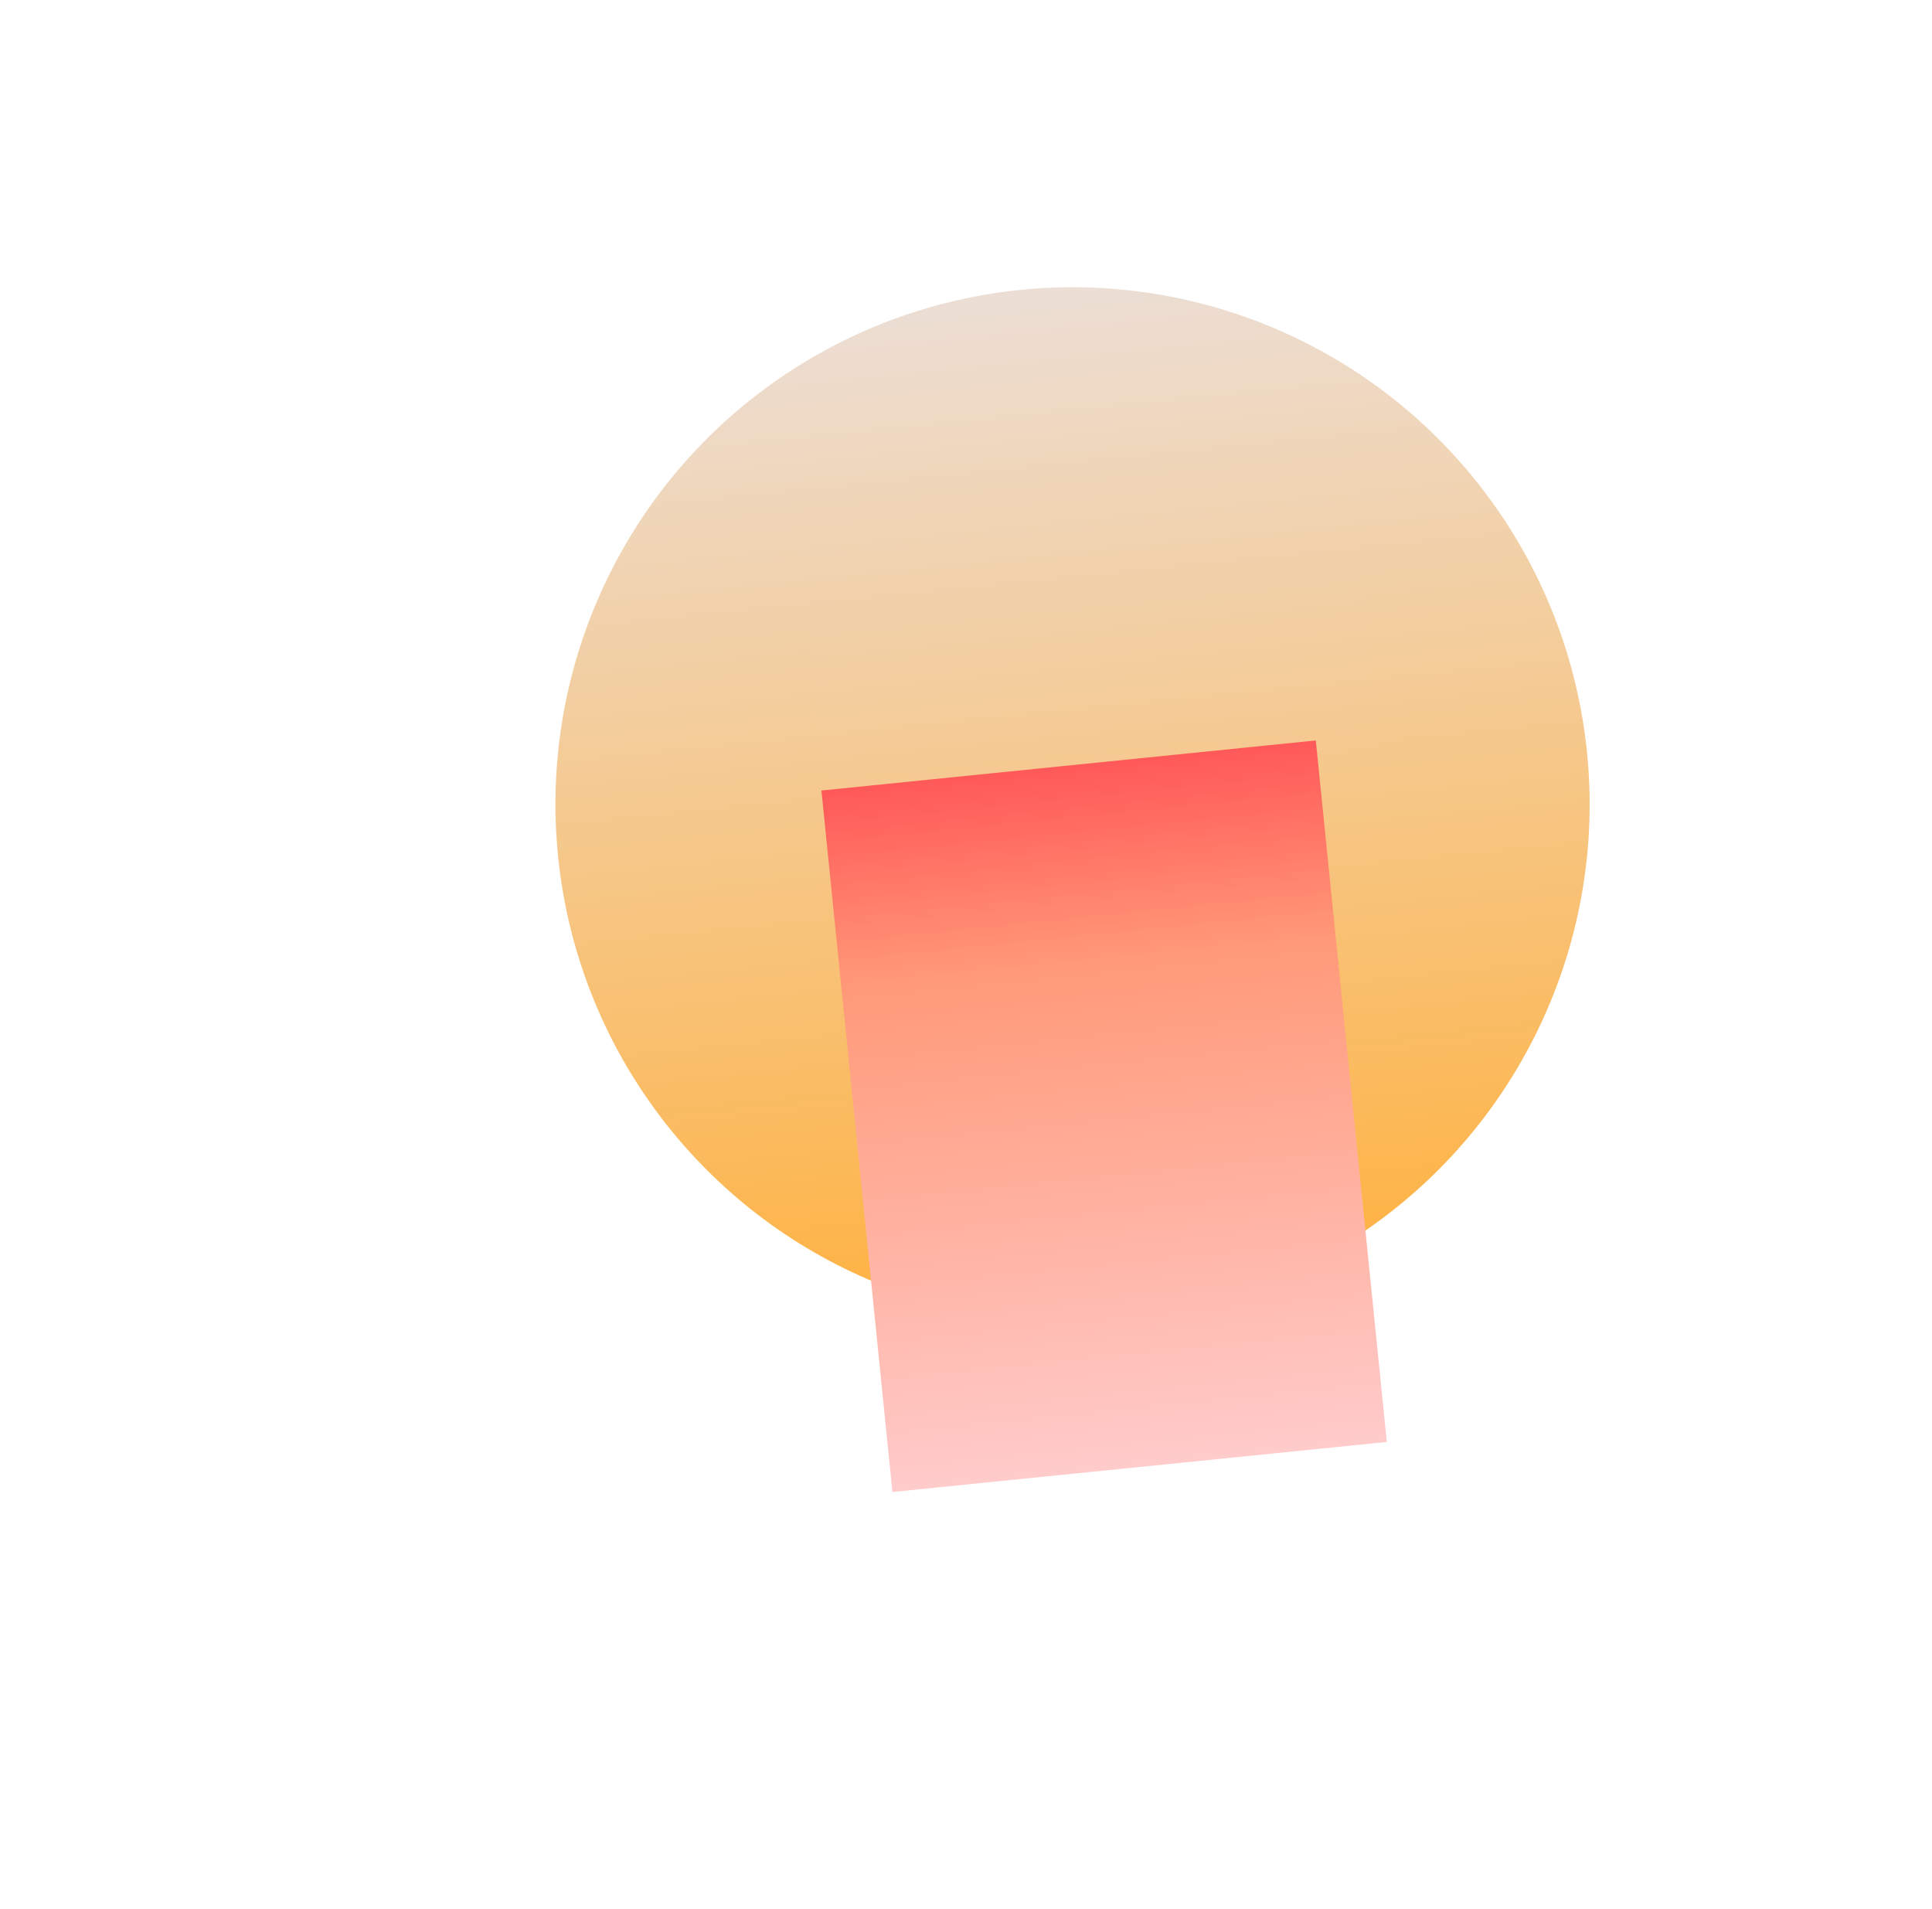
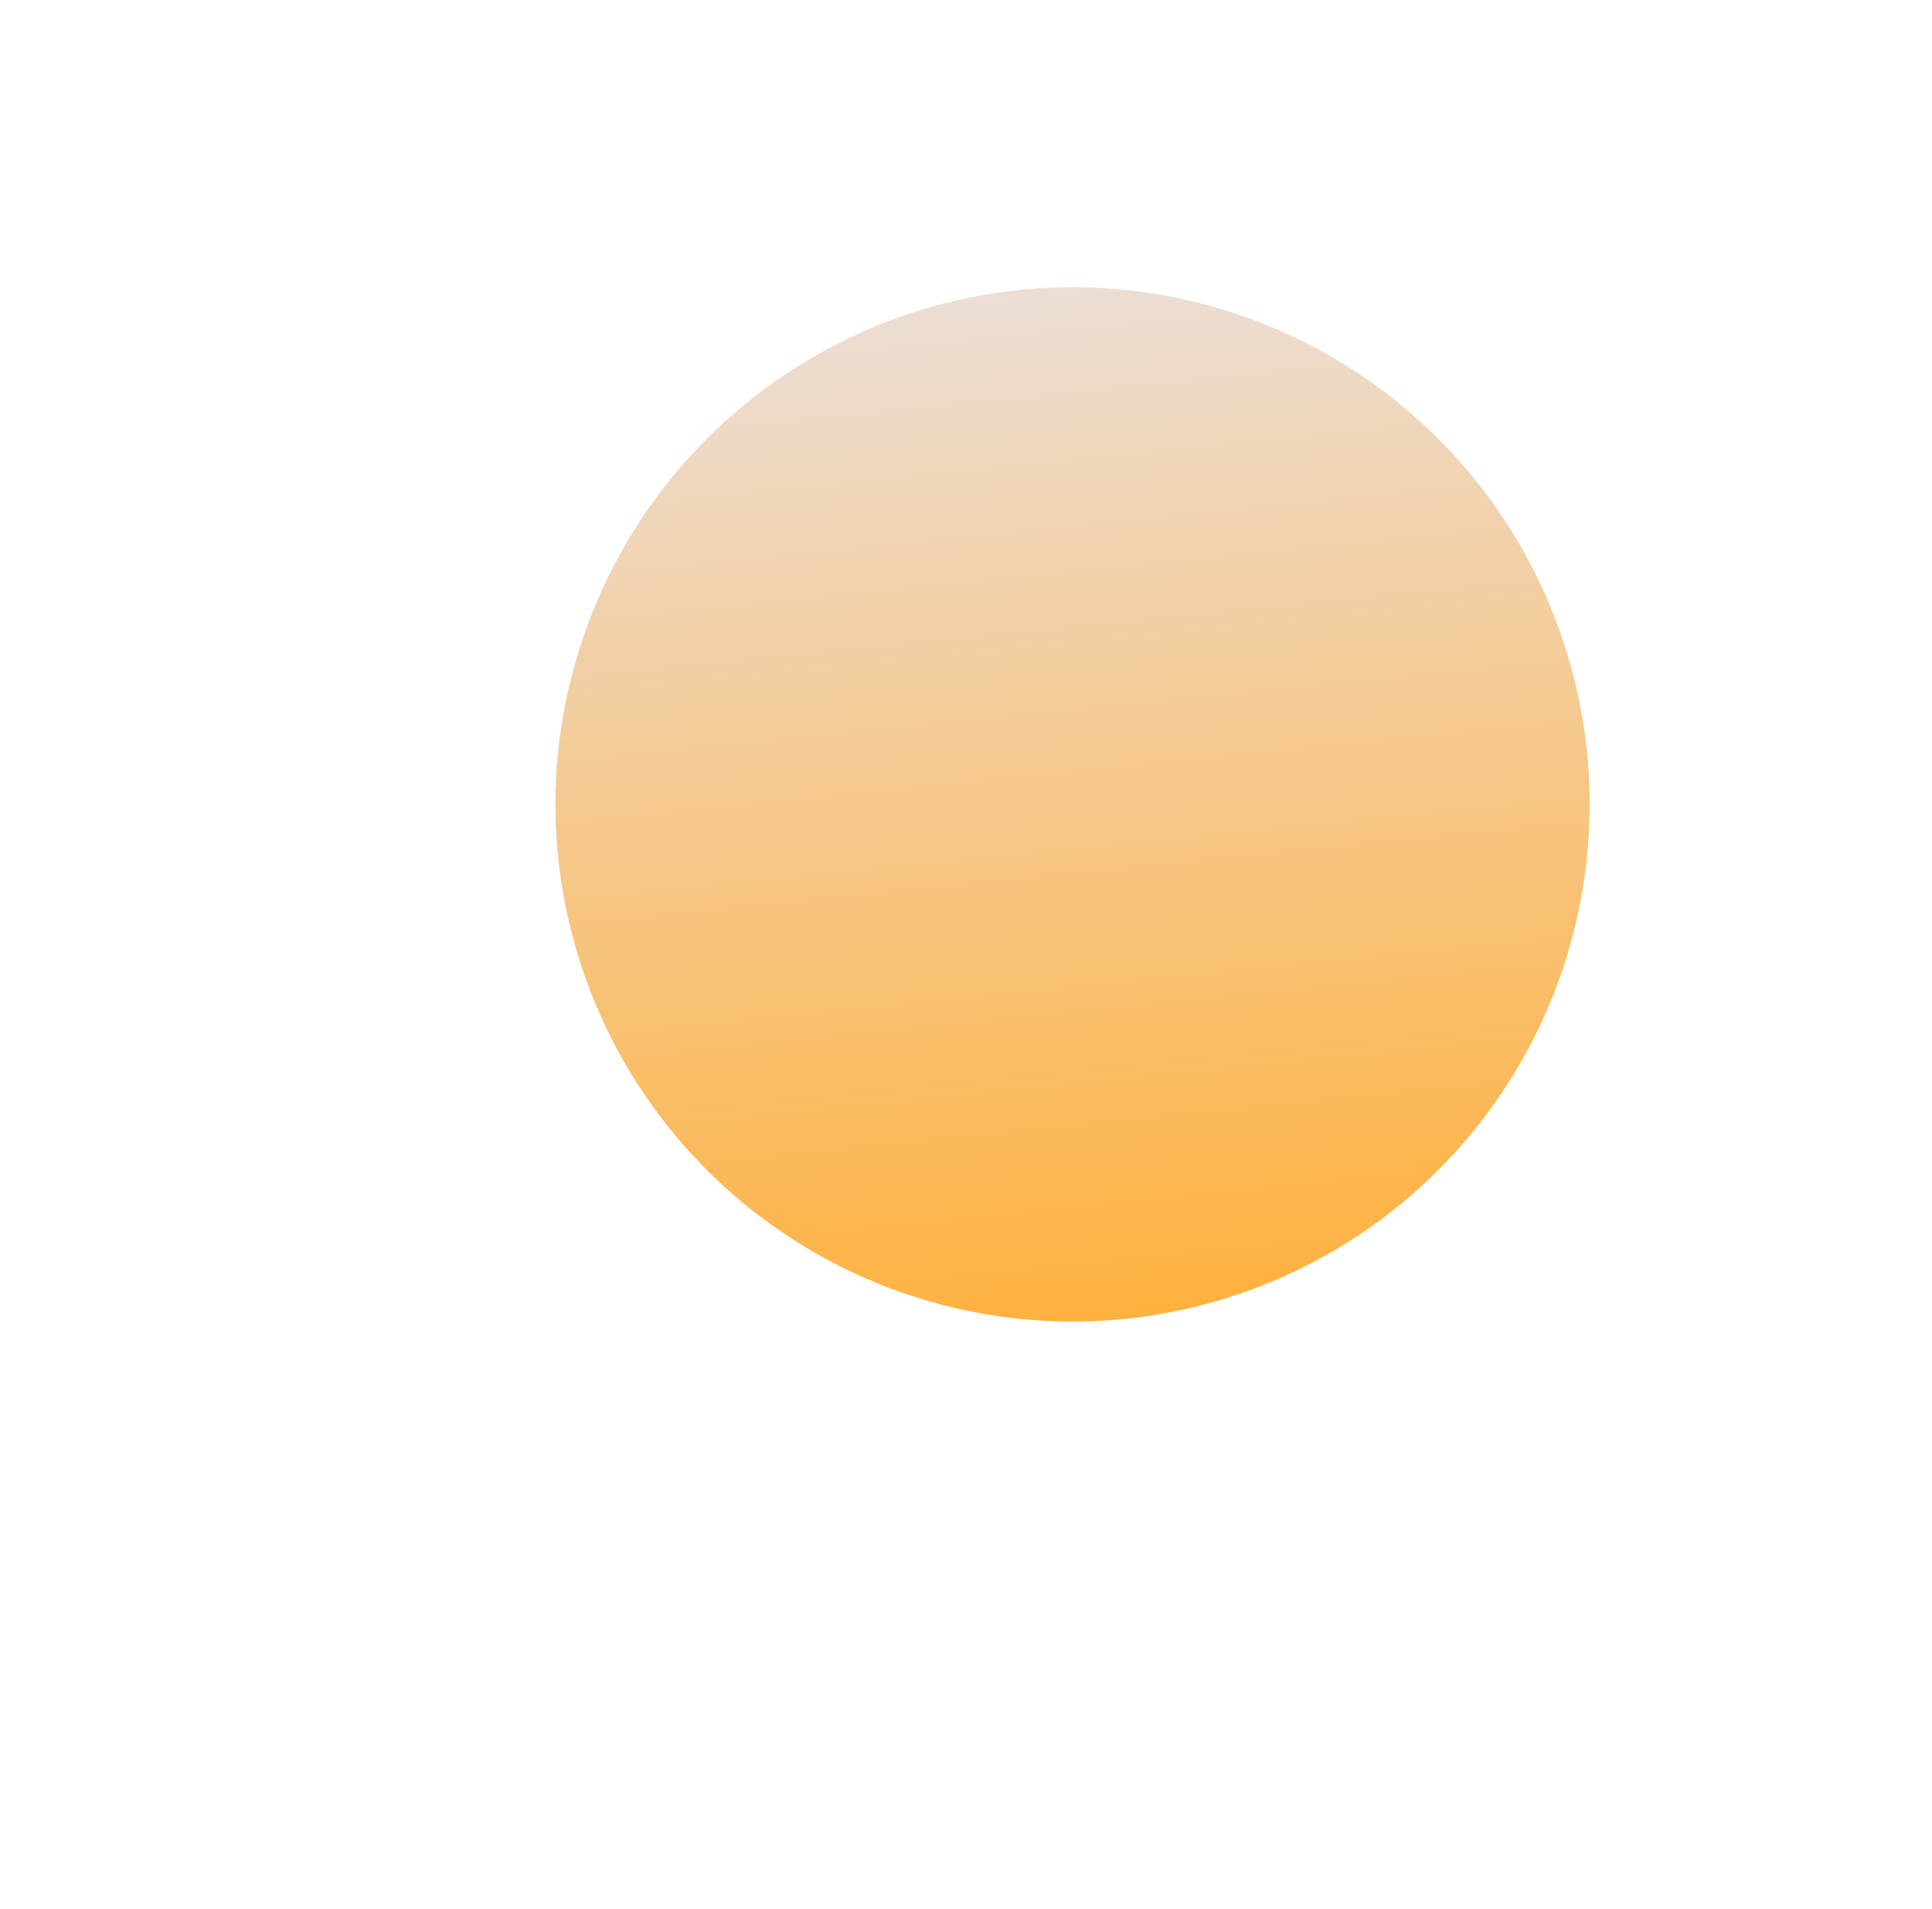
<svg xmlns="http://www.w3.org/2000/svg" width="1000" height="988" viewBox="0 0 1000 988" fill="none">
  <g clip-path="url(#clip0_372_3259)">
    <g filter="url(#filter0_f_372_3259)">
      <circle cx="555.149" cy="416.306" r="267.646" transform="rotate(-5.781 555.149 416.306)" fill="url(#paint0_linear_372_3259)" />
    </g>
    <g filter="url(#filter1_f_372_3259)">
-       <rect x="425.164" y="409.126" width="257.201" height="364.912" transform="rotate(-5.781 425.164 409.126)" fill="url(#paint1_linear_372_3259)" />
-     </g>
-     <rect x="419.176" y="325.708" width="287.513" height="95.089" transform="rotate(-5.781 419.176 325.708)" fill="#D9D9D9" fill-opacity="0.01" />
+       </g>
  </g>
  <defs>
    <filter id="filter0_f_372_3259" x="156.926" y="18.081" width="796.45" height="796.451" filterUnits="userSpaceOnUse" color-interpolation-filters="sRGB">
      <feFlood flood-opacity="0" result="BackgroundImageFix" />
      <feBlend mode="normal" in="SourceGraphic" in2="BackgroundImageFix" result="shape" />
      <feGaussianBlur stdDeviation="65.279" result="effect1_foregroundBlur_372_3259" />
    </filter>
    <filter id="filter1_f_372_3259" x="294.605" y="252.661" width="553.766" height="650.08" filterUnits="userSpaceOnUse" color-interpolation-filters="sRGB">
      <feFlood flood-opacity="0" result="BackgroundImageFix" />
      <feBlend mode="normal" in="SourceGraphic" in2="BackgroundImageFix" result="shape" />
      <feGaussianBlur stdDeviation="65.279" result="effect1_foregroundBlur_372_3259" />
    </filter>
    <linearGradient id="paint0_linear_372_3259" x1="555.149" y1="148.661" x2="555.149" y2="683.952" gradientUnits="userSpaceOnUse">
      <stop stop-color="#ECDED5" />
      <stop offset="1" stop-color="#FFB13E" />
    </linearGradient>
    <linearGradient id="paint1_linear_372_3259" x1="553.765" y1="409.126" x2="553.765" y2="774.038" gradientUnits="userSpaceOnUse">
      <stop stop-color="#FF5858" />
      <stop offset="0.281" stop-color="#FF9978" />
      <stop offset="1" stop-color="#FFCBCB" />
    </linearGradient>
    <clipPath id="clip0_372_3259">
      <rect width="1166.4" height="874.798" fill="white" transform="translate(0 117.543) rotate(-5.781)" />
    </clipPath>
  </defs>
</svg>